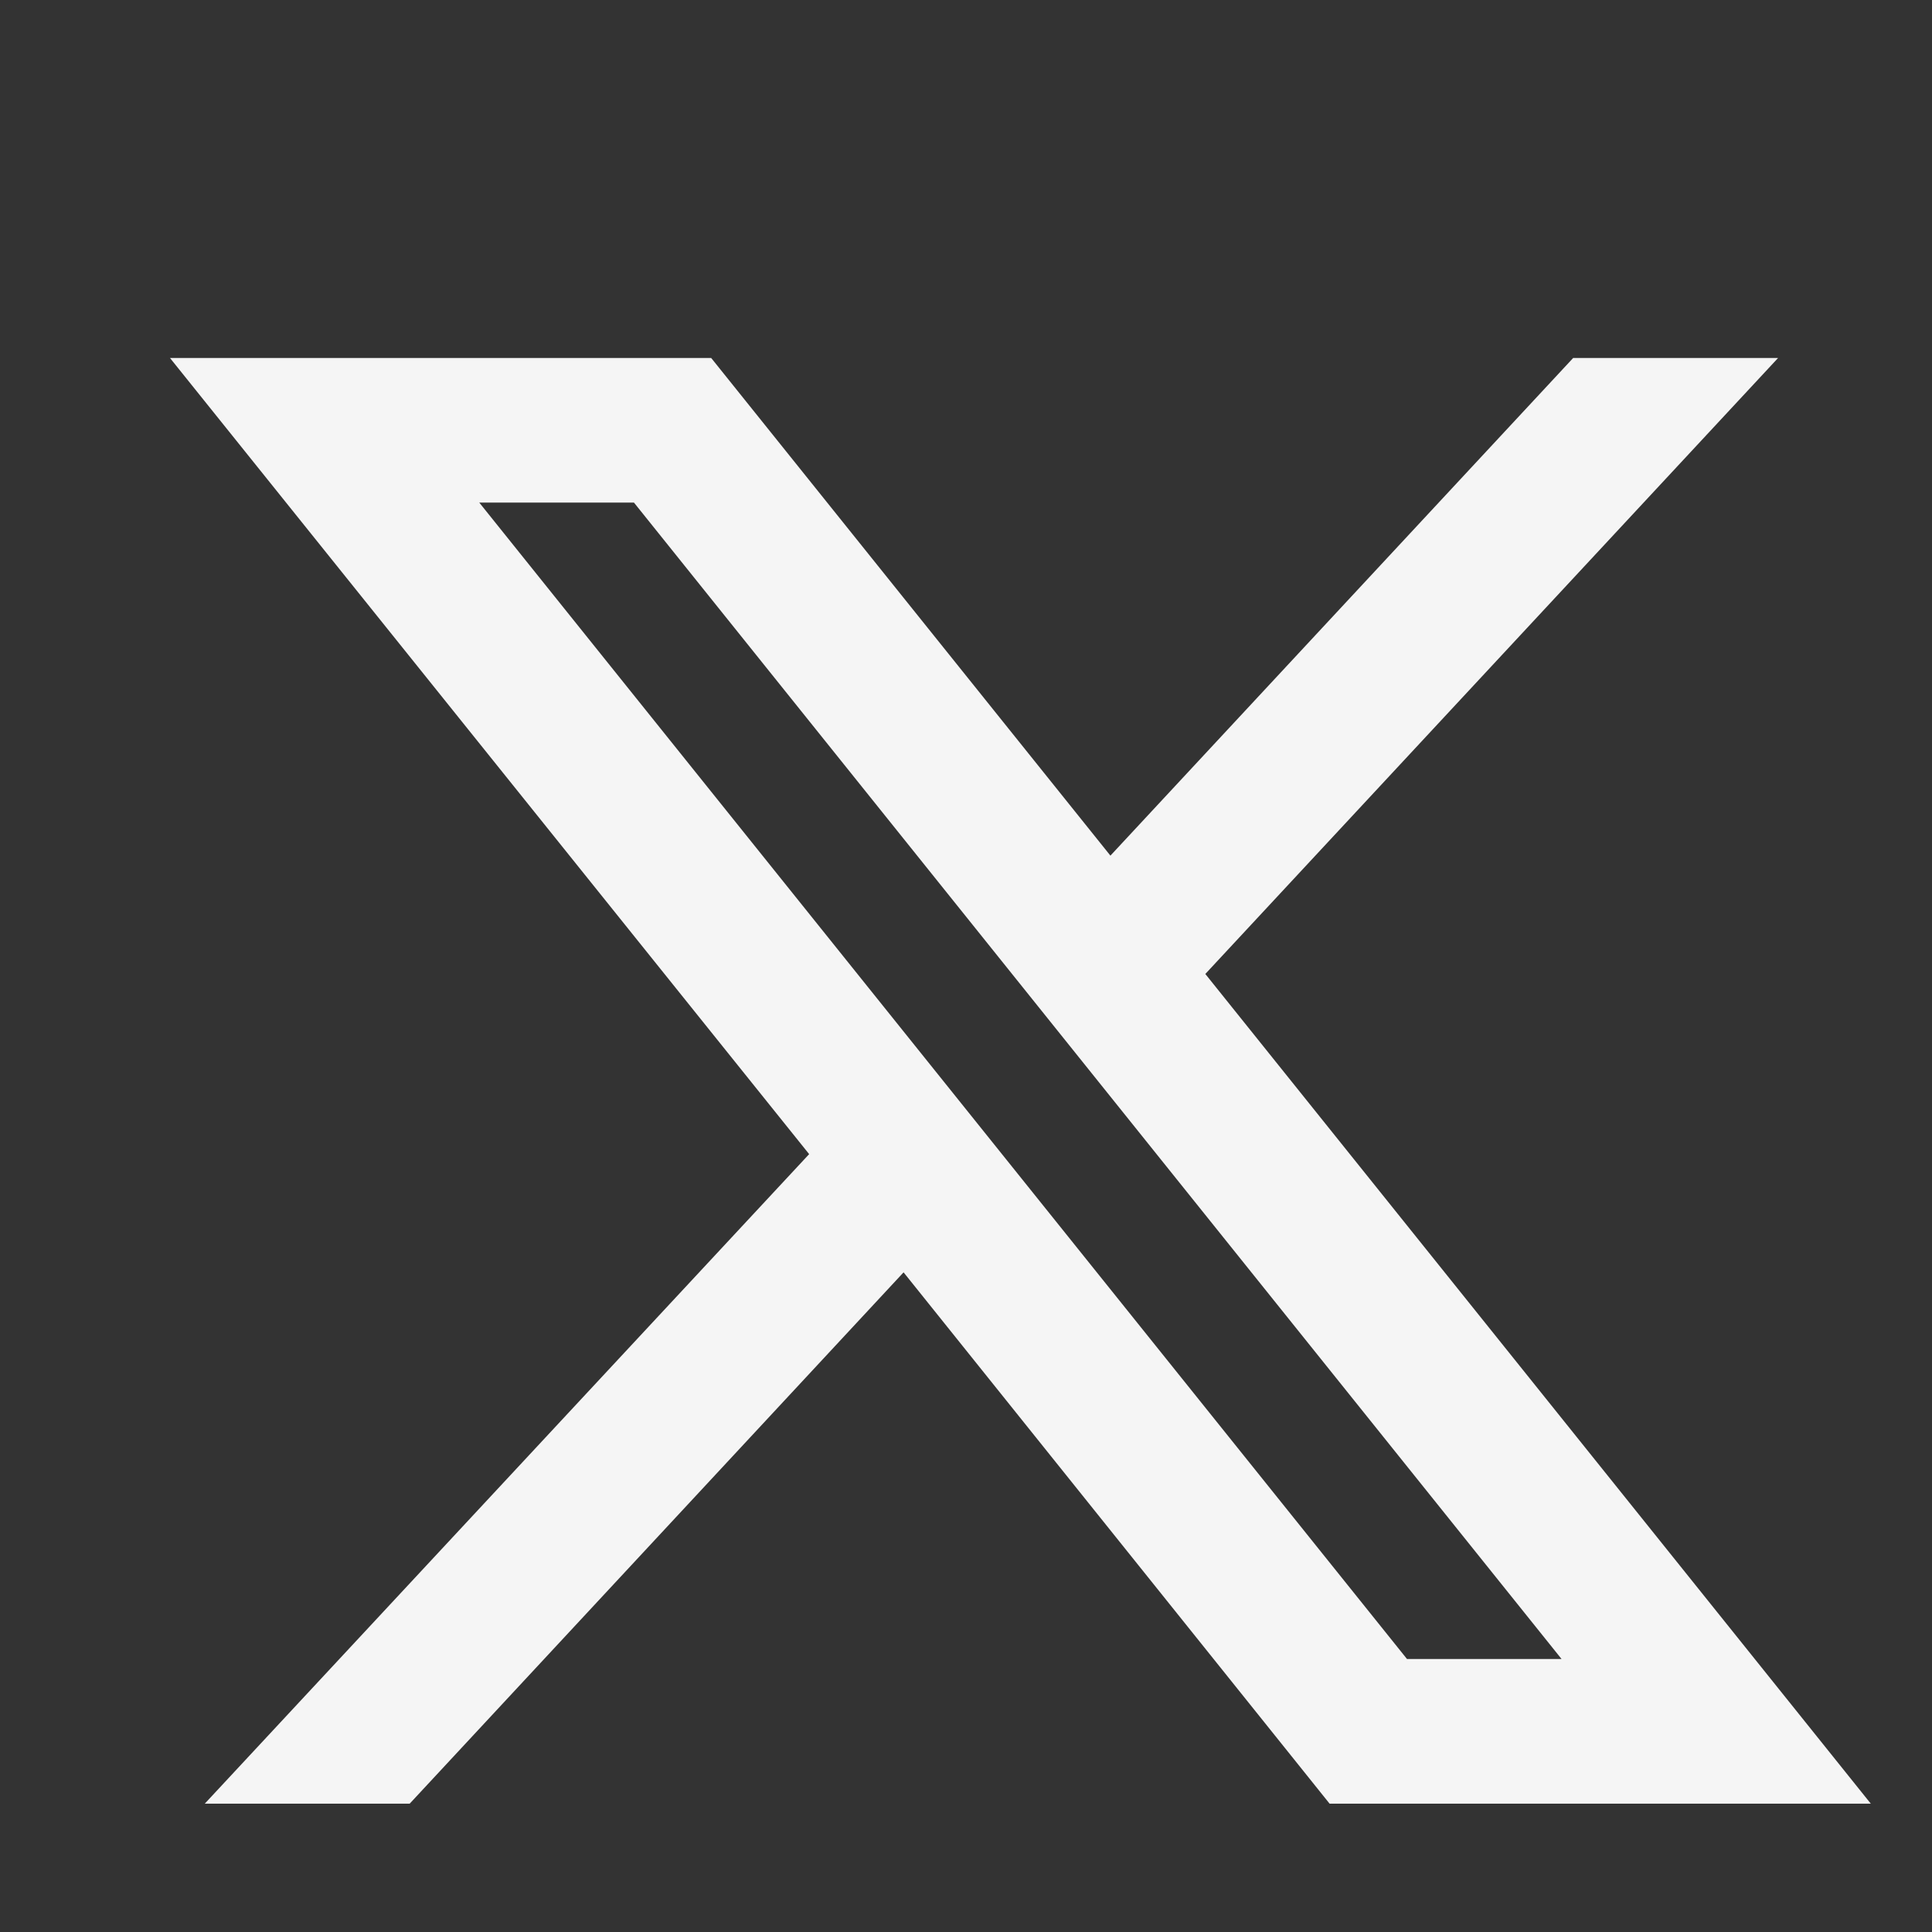
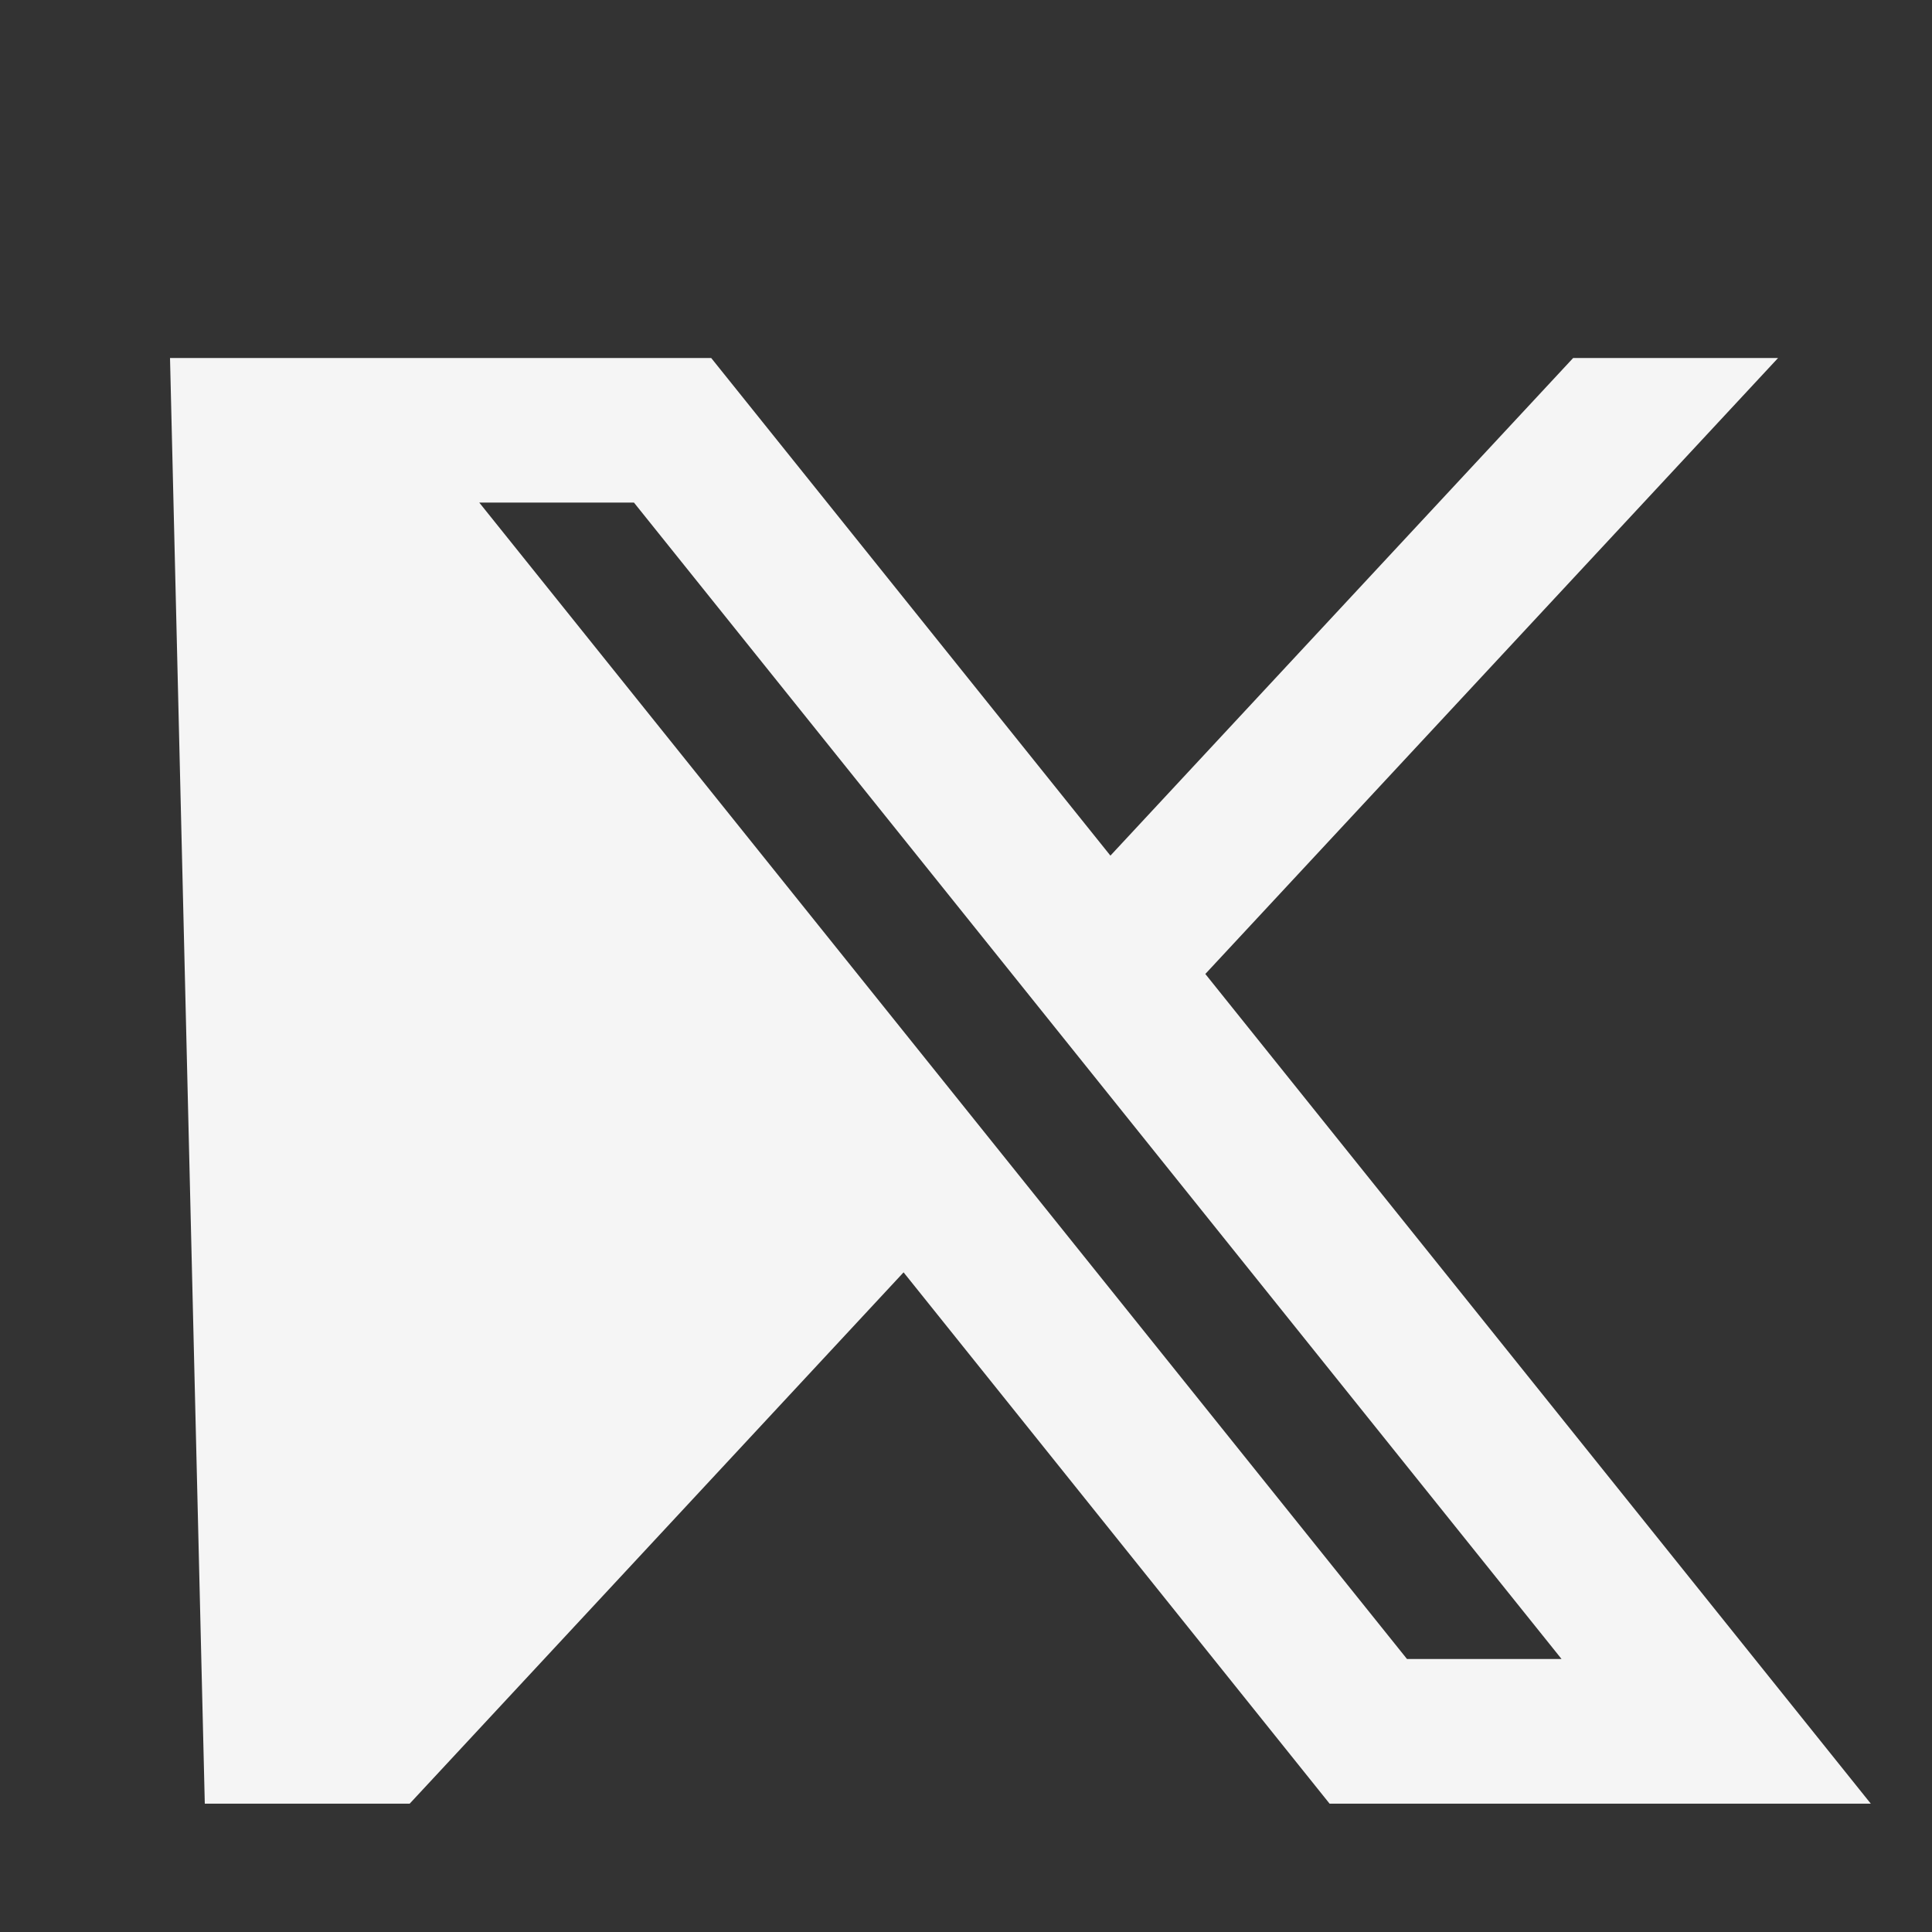
<svg xmlns="http://www.w3.org/2000/svg" width="16" height="16" viewBox="0 0 16 16" fill="none">
  <rect x="0" y="0" width="16" height="16" fill="#333333" stroke="none" />
  <g id="Frame 24">
-     <path id="Path 3803" d="M5.89 2.965H1.408L6.701 9.558L1.696 14.937H3.393L7.483 10.537L11.011 14.937H15.493L9.982 8.066L14.725 2.965H13.028L9.196 7.086L5.89 2.965ZM11.652 13.739L3.969 4.162H5.25L12.932 13.739H11.652Z" fill="#F5F5F5" />
+     <path id="Path 3803" d="M5.89 2.965H1.408L1.696 14.937H3.393L7.483 10.537L11.011 14.937H15.493L9.982 8.066L14.725 2.965H13.028L9.196 7.086L5.89 2.965ZM11.652 13.739L3.969 4.162H5.25L12.932 13.739H11.652Z" fill="#F5F5F5" />
  </g>
</svg>